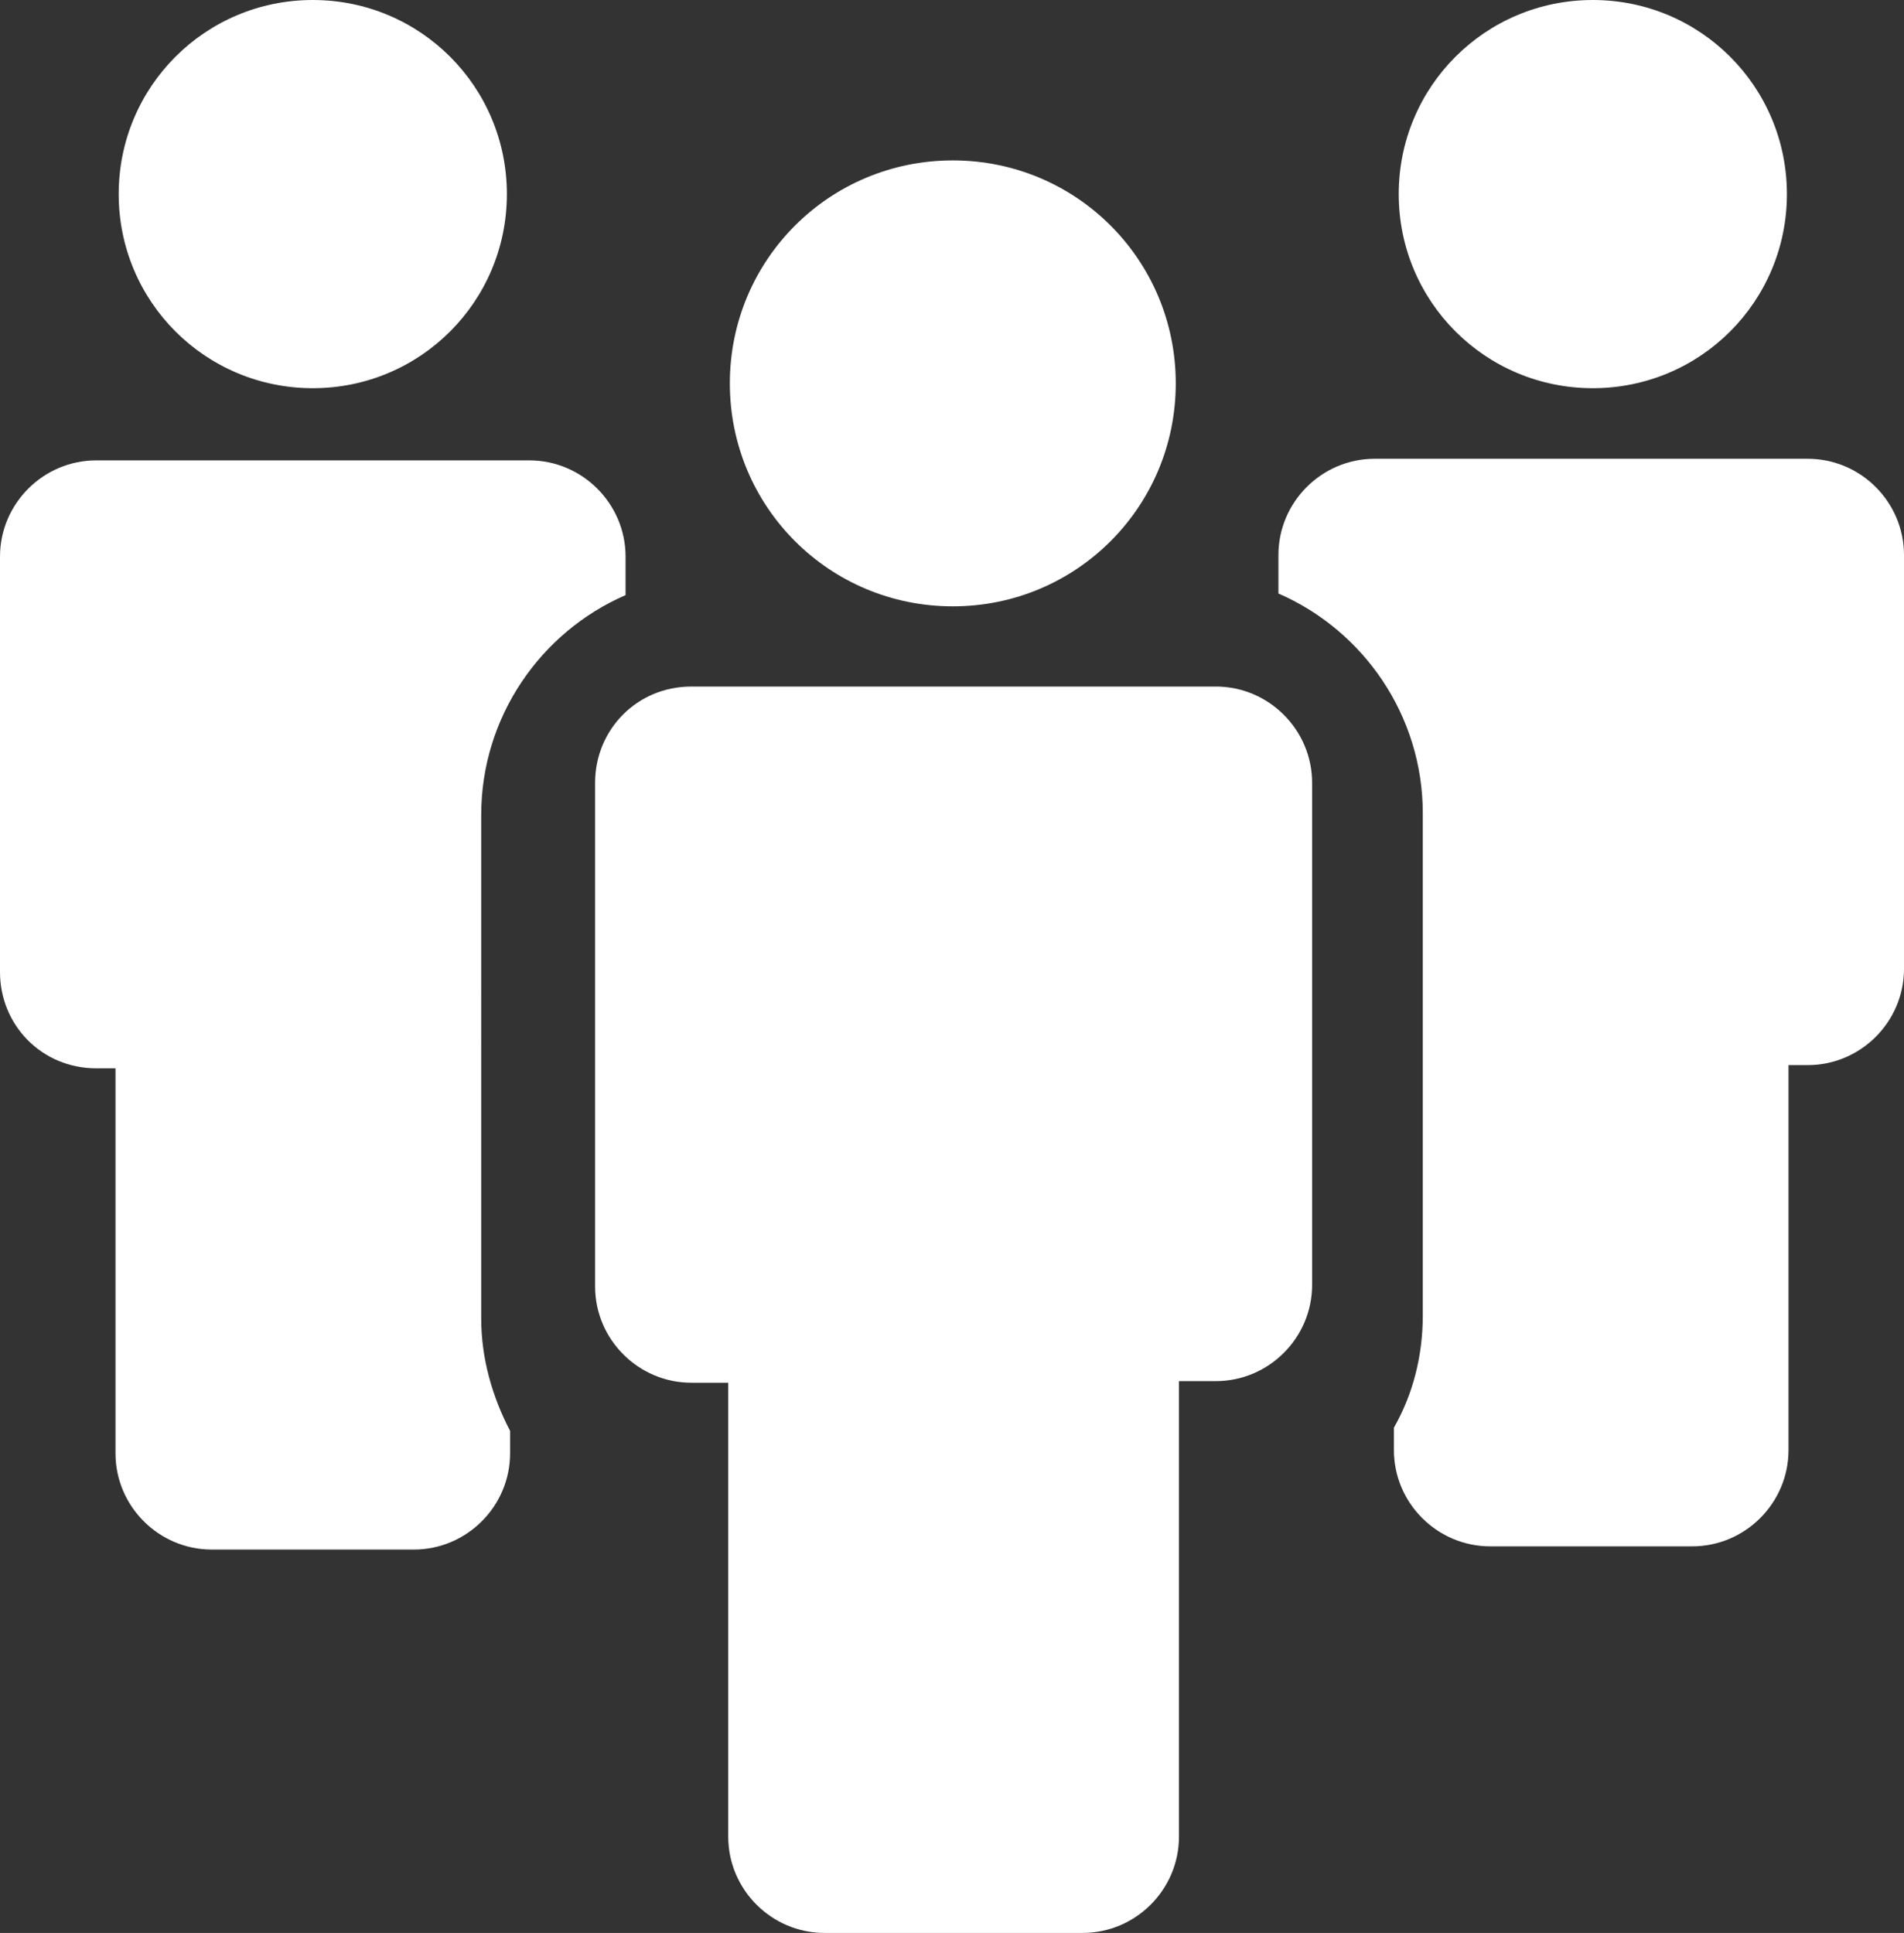
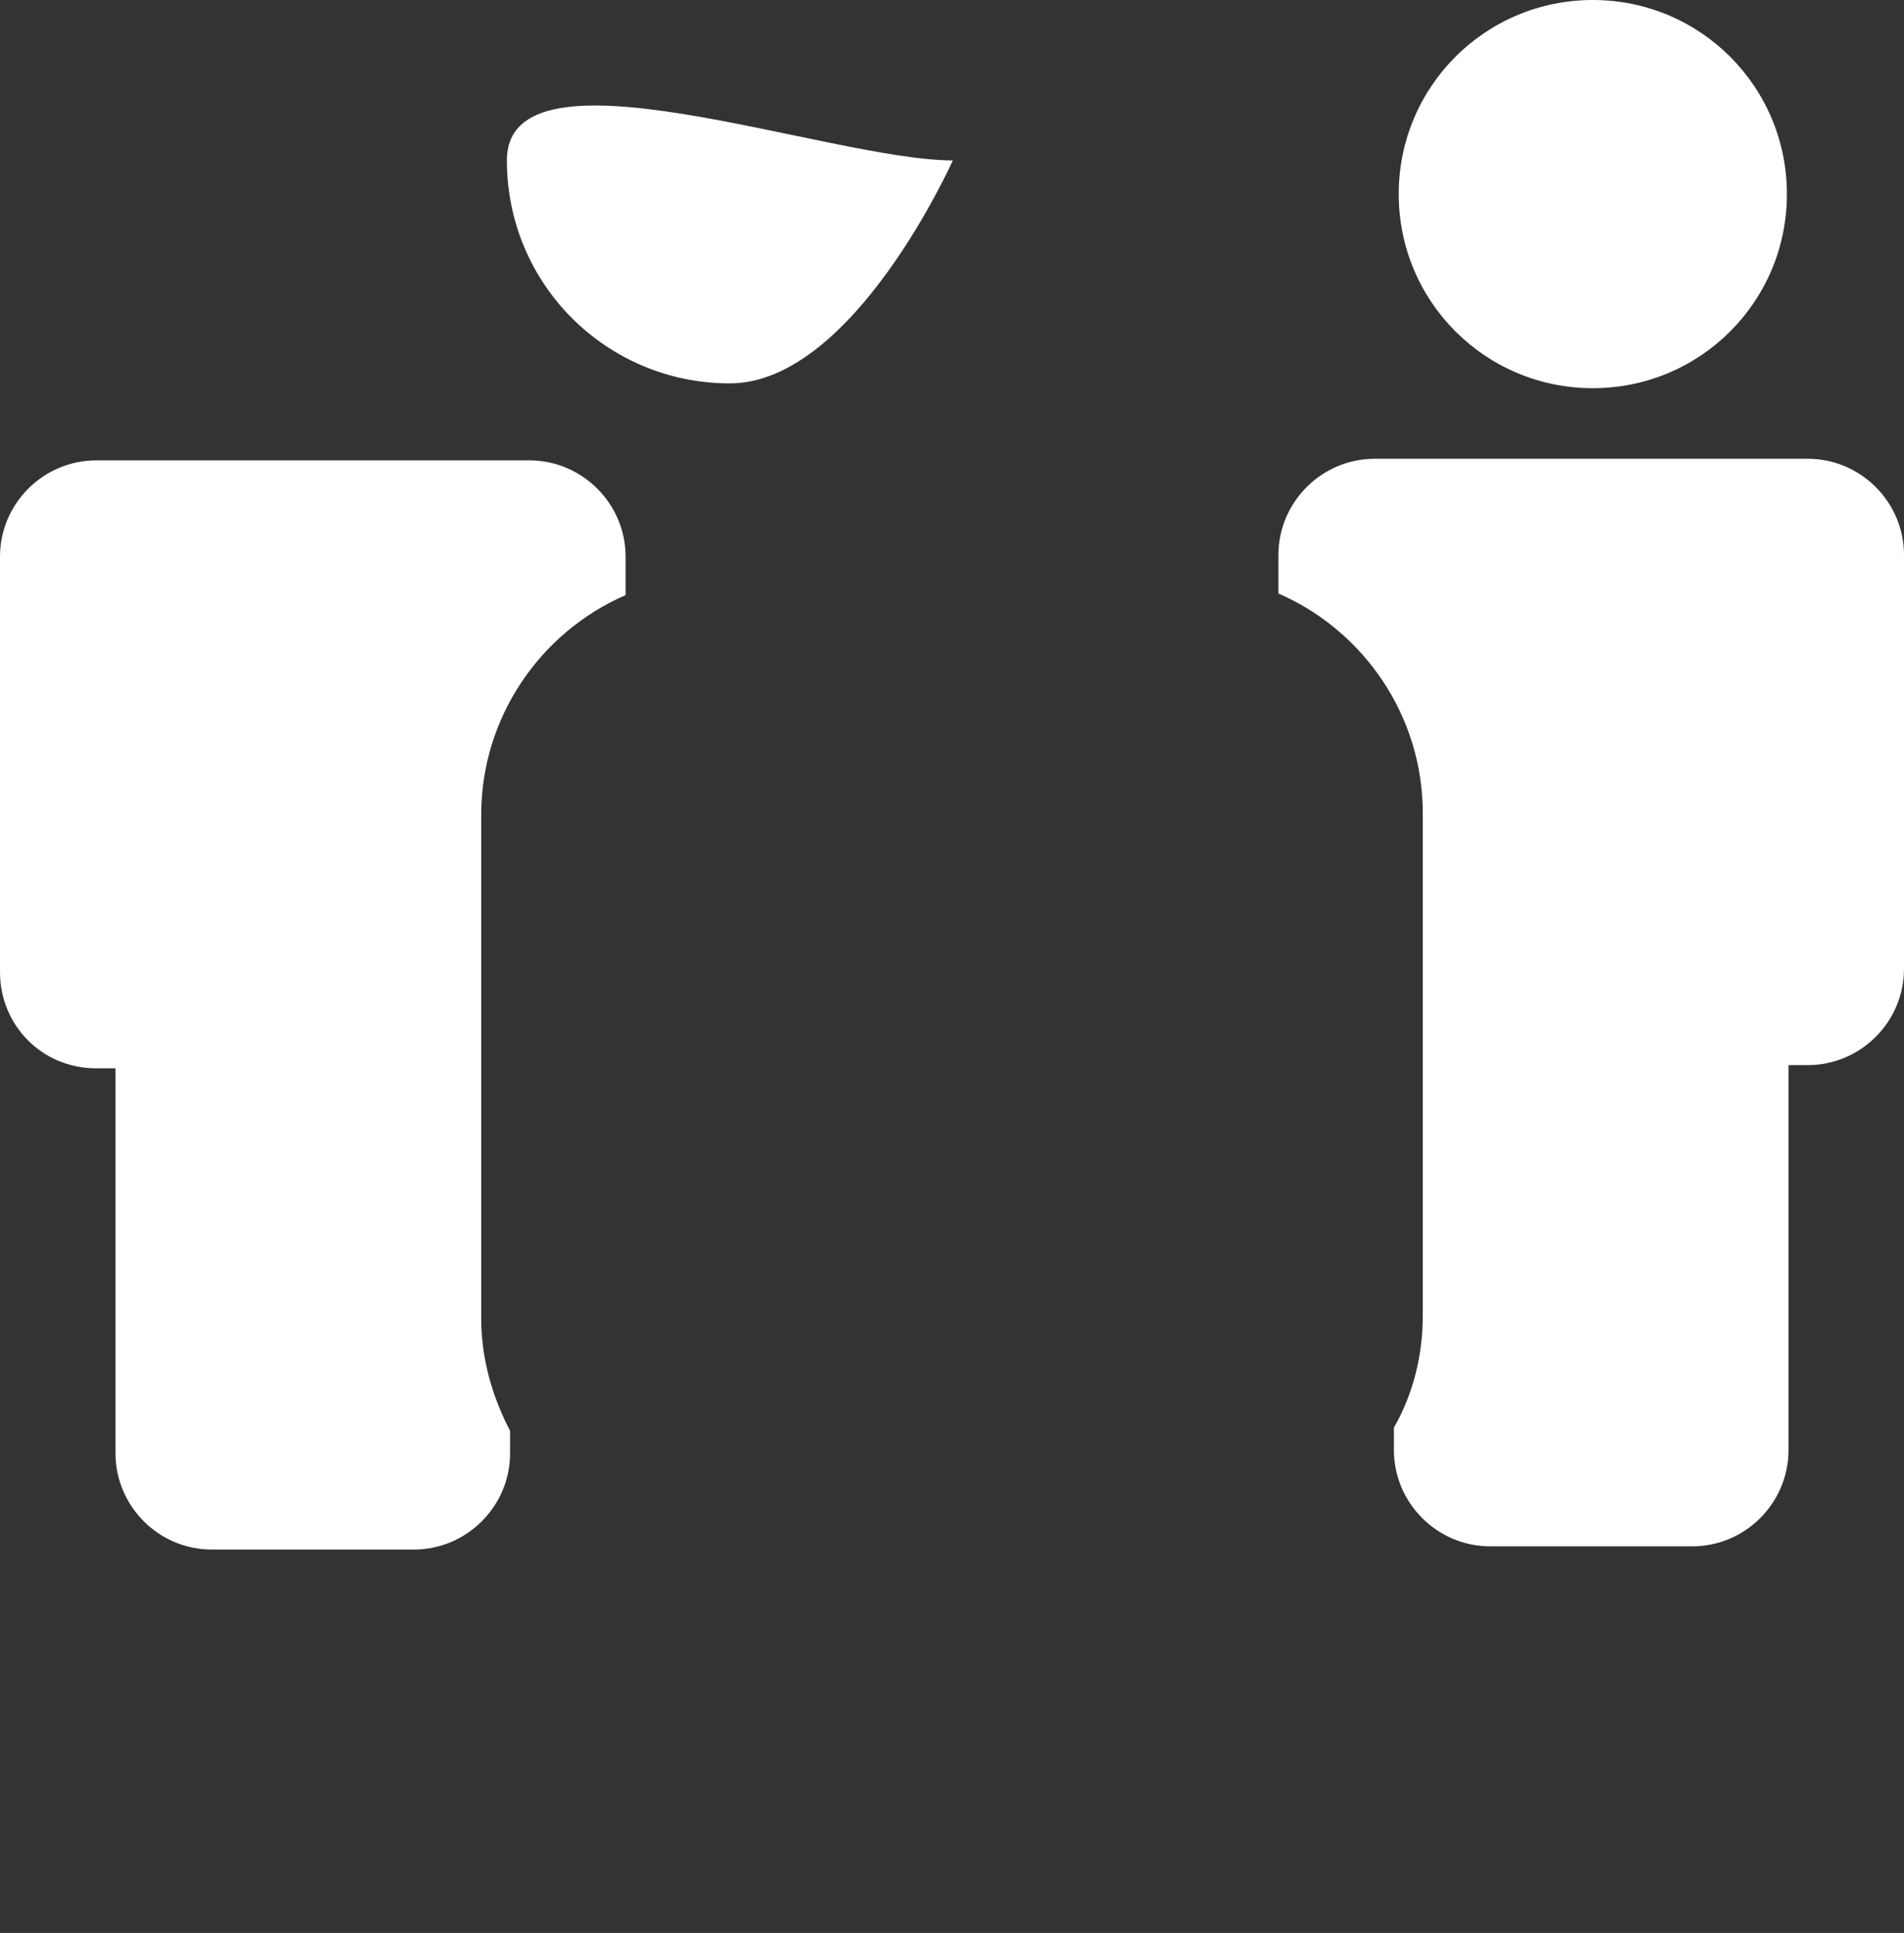
<svg xmlns="http://www.w3.org/2000/svg" xmlns:xlink="http://www.w3.org/1999/xlink" version="1.1" id="レイヤー_1" x="0px" y="0px" width="118.7px" height="120.5px" viewBox="0 0 118.7 120.5" style="enable-background:new 0 0 118.7 120.5;" xml:space="preserve">
  <rect x="0" y="0" width="118.7" height="120.5" fill="#333333" stroke="none" />
  <style type="text/css">
	.st0{clip-path:url(#SVGID_2_);fill:#FFFFFF;}
</style>
  <g>
    <defs>
      <rect id="SVGID_1_" y="0" width="118.7" height="120.5" />
    </defs>
    <clipPath id="SVGID_2_">
      <use xlink:href="#SVGID_1_" style="overflow:visible;" />
    </clipPath>
-     <path class="st0" d="M19.5,0c6.7,0,12.1,5.4,12.1,12.1c0,6.7-5.4,12.1-12.1,12.1S7.4,18.8,7.4,12.1C7.4,5.4,12.8,0,19.5,0" />
    <path class="st0" d="M6,66.6h1.2v24c0,3.3,2.7,6,6,6h12.6c3.3,0,6-2.7,6-6v-1.4c-1.1-2.1-1.8-4.5-1.8-7V50.8c0-6.1,3.7-11.4,9-13.7   v-2.4c0-3.3-2.7-6-6-6H6c-3.3,0-6,2.7-6,6v25.9C0,63.9,2.6,66.6,6,66.6" />
    <path class="st0" d="M99.3,0c6.7,0,12.1,5.4,12.1,12.1c0,6.7-5.4,12.1-12.1,12.1c-6.7,0-12.1-5.4-12.1-12.1C87.2,5.4,92.6,0,99.3,0   " />
    <path class="st0" d="M79.7,34.6V37c5.3,2.3,9,7.6,9,13.7V82c0,2.5-0.6,4.9-1.8,7v1.4c0,3.3,2.7,6,6,6h12.6c3.3,0,6-2.7,6-6v-24h1.2   c3.3,0,6-2.7,6-6V34.6c0-3.3-2.7-6-6-6h-27C82.4,28.6,79.7,31.3,79.7,34.6" />
-     <path class="st0" d="M37.1,48.8L37.1,48.8v9.8v21.6c0,3.3,2.7,6,6,6h2.3v28.3c0,3.3,2.7,6,6,6h16.1c3.3,0,6-2.7,6-6V86.1h2.3   c3.3,0,6-2.7,6-6V58.6v-9.8c0-3.3-2.7-6-6-6H43.1C39.7,42.8,37.1,45.5,37.1,48.8" />
-     <path class="st0" d="M59.4,10c7.7,0,13.9,6.2,13.9,13.9s-6.2,13.9-13.9,13.9s-13.9-6.2-13.9-13.9S51.7,10,59.4,10" />
+     <path class="st0" d="M59.4,10s-6.2,13.9-13.9,13.9s-13.9-6.2-13.9-13.9S51.7,10,59.4,10" />
  </g>
</svg>